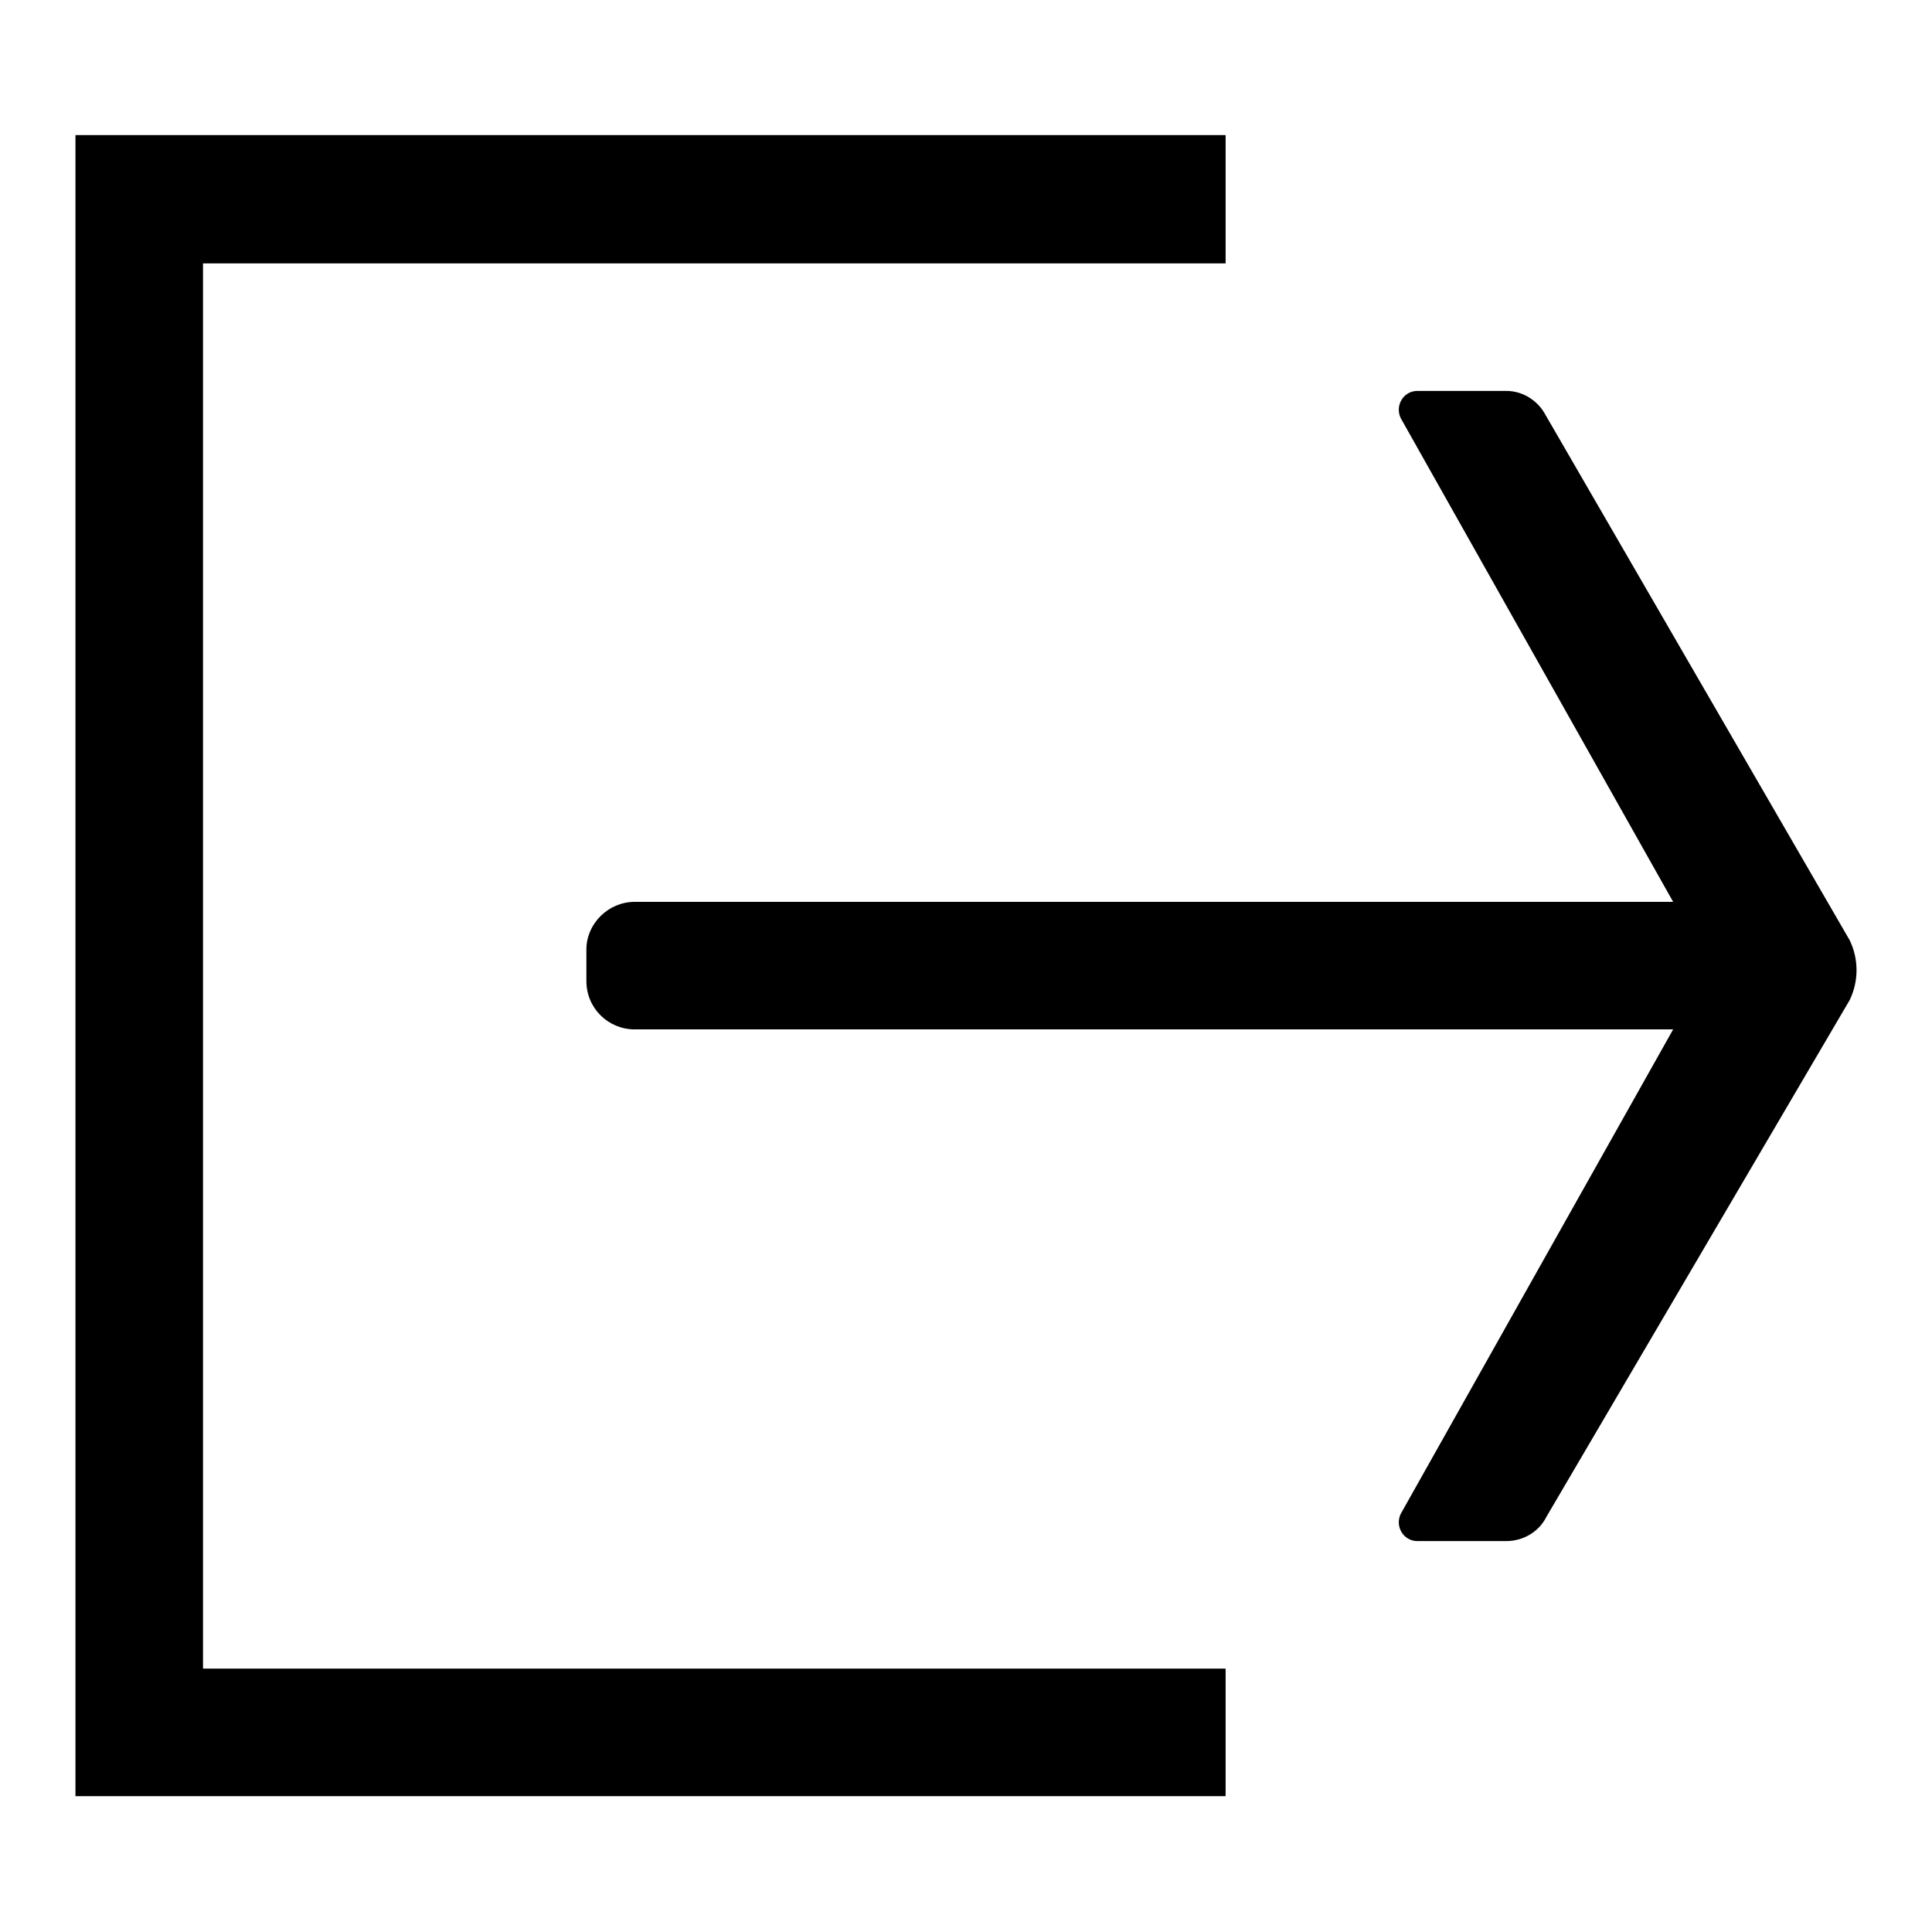
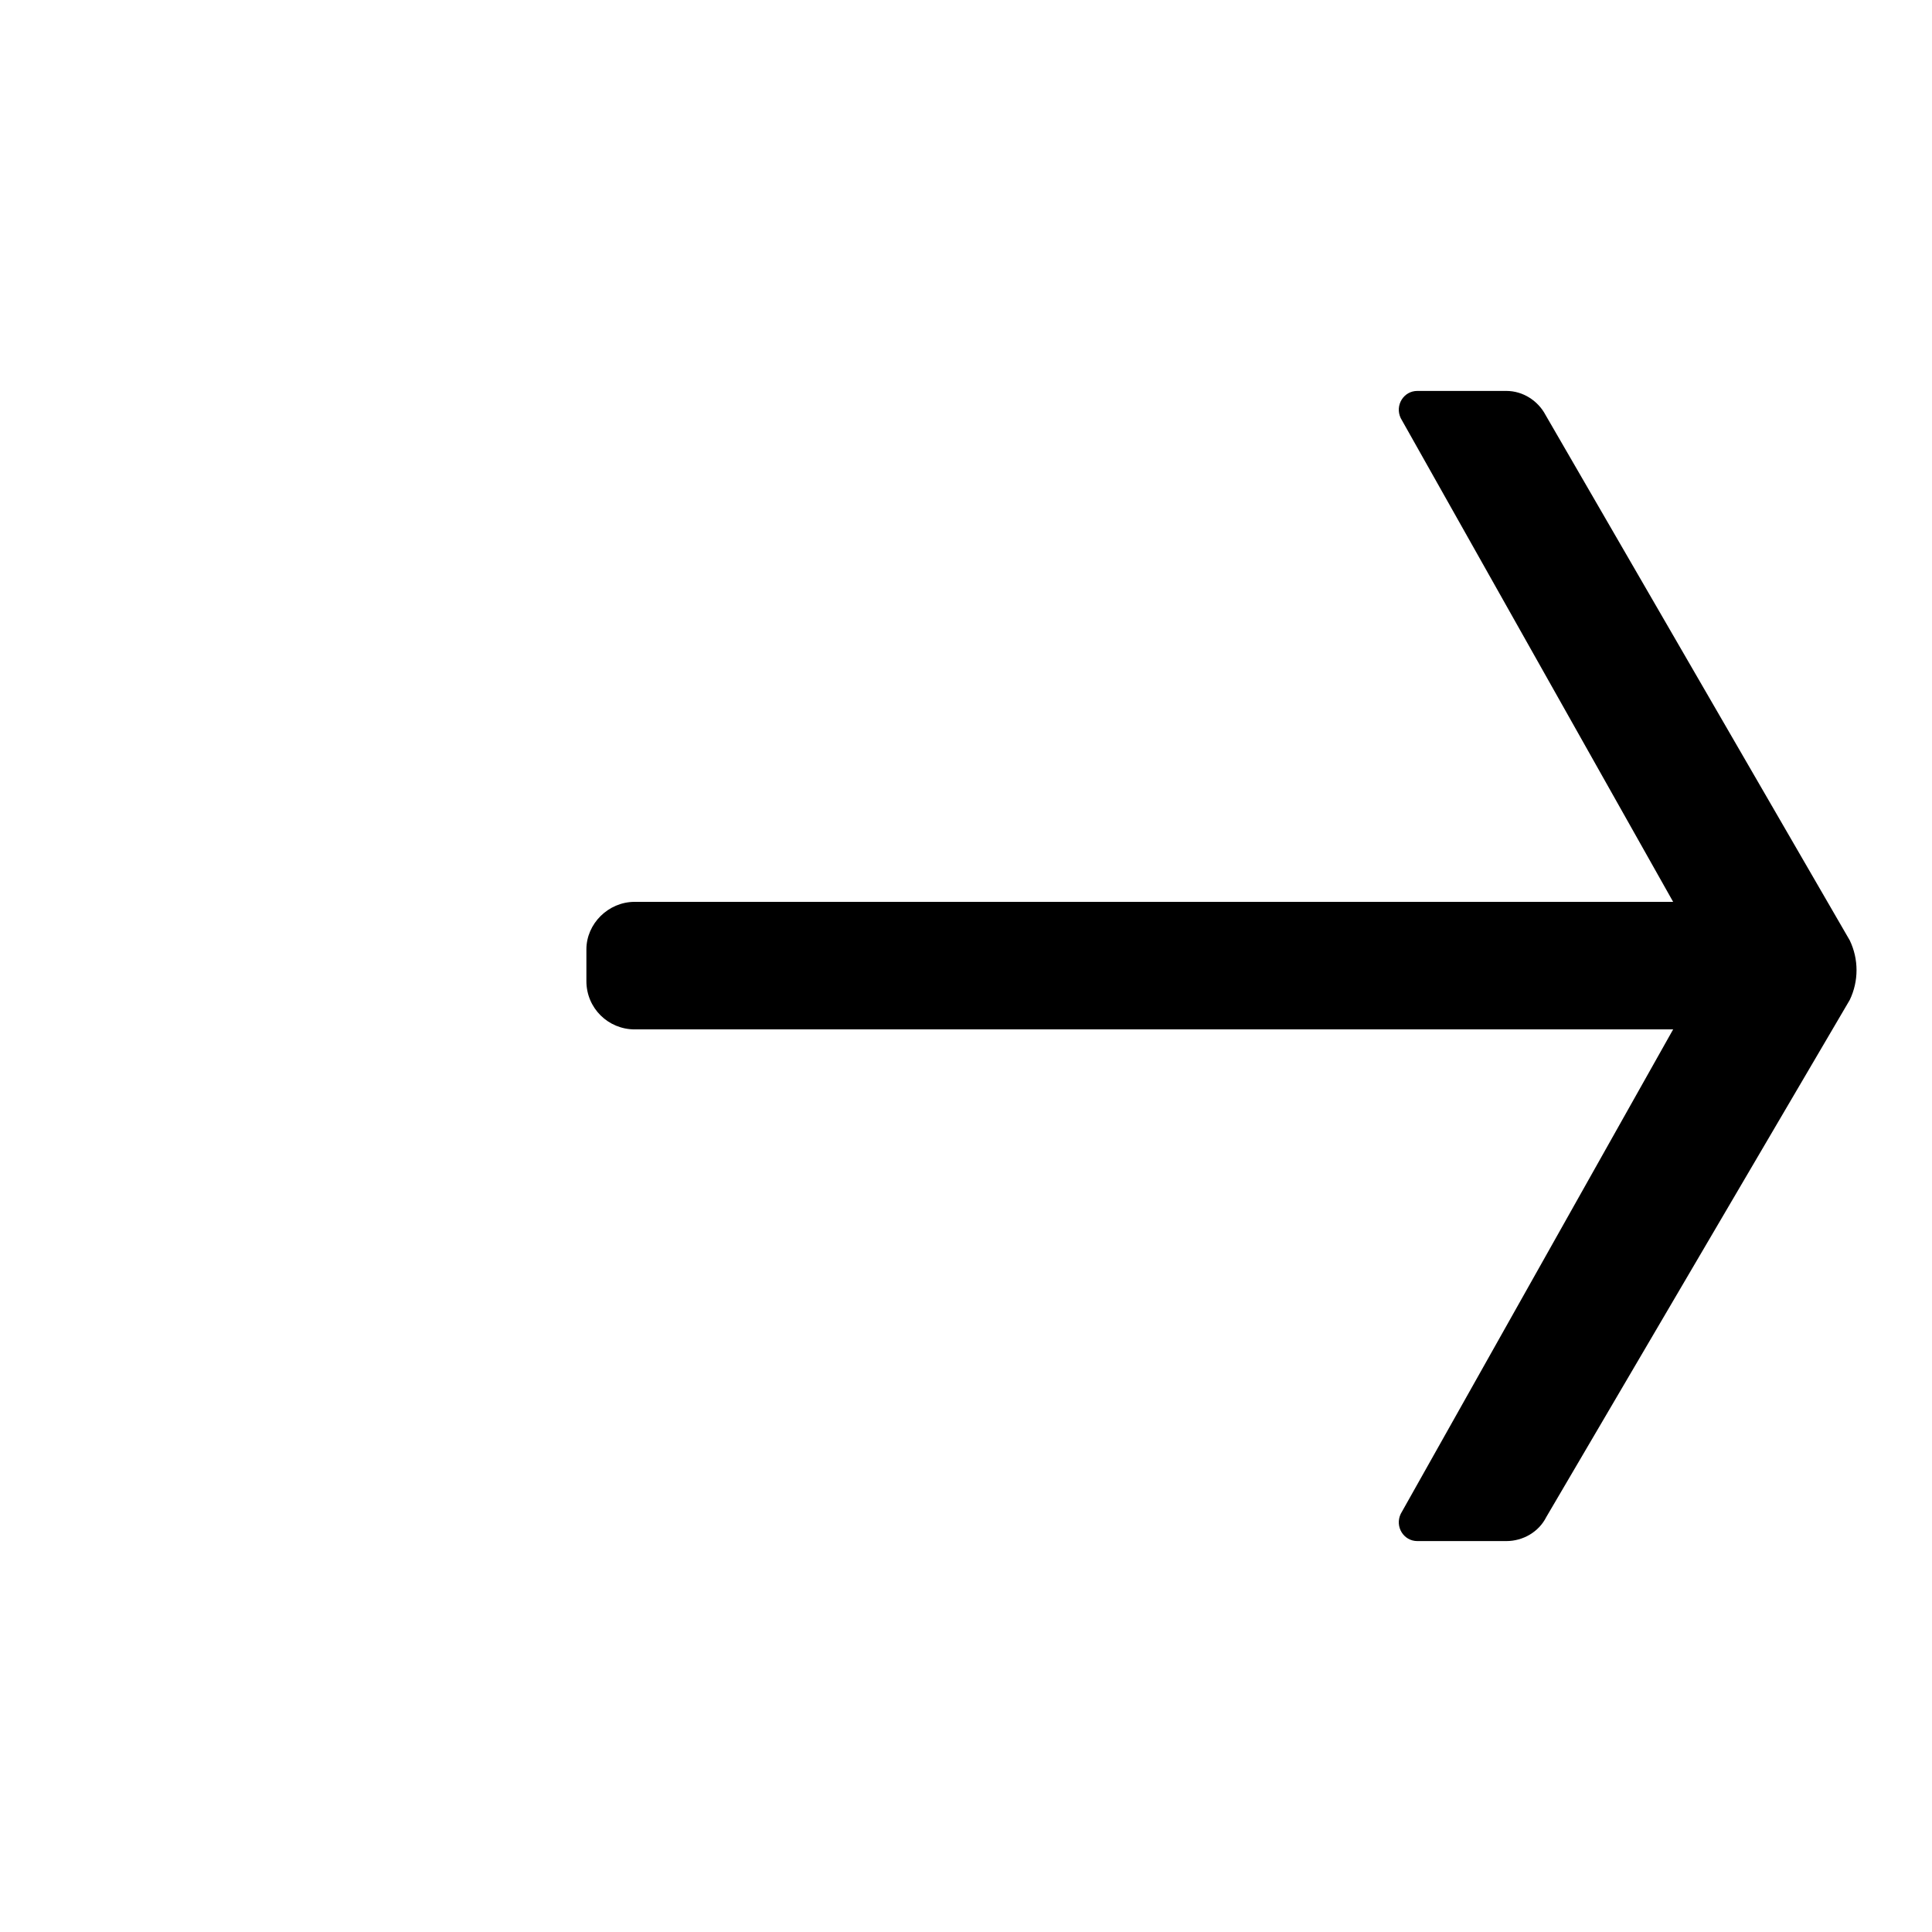
<svg xmlns="http://www.w3.org/2000/svg" version="1.1" x="0px" y="0px" viewBox="0 0 256 256" enable-background="new 0 0 256 256" xml:space="preserve">
  <g>
    <g>
-       <path fill="#000000" d="M162.4,17.9H10l0,0l0,0v220.1h152.4v-16.9H26.9V34.9h135.5V17.9z" />
-       <path fill="#000000" d="M84.1,119.5h137.6l-36.1-64.1c-0.8-1.7,0.4-3.6,2.2-3.6h11.8c2.2,0,4.2,1.3,5.2,3.2l40.3,69.6c1.2,2.5,1.2,5.4,0,7.9L204.9,201c-1,2-3.1,3.2-5.3,3.2h-11.8c-1.8,0-3-1.9-2.2-3.6l36.1-64.2H84.1c-3.5,0-6.4-2.8-6.4-6.4v-4.2C77.7,122.4,80.6,119.5,84.1,119.5z" />
+       <path fill="#000000" d="M84.1,119.5h137.6l-36.1-64.1c-0.8-1.7,0.4-3.6,2.2-3.6h11.8c2.2,0,4.2,1.3,5.2,3.2l40.3,69.6c1.2,2.5,1.2,5.4,0,7.9L204.9,201c-1,2-3.1,3.2-5.3,3.2h-11.8c-1.8,0-3-1.9-2.2-3.6l36.1-64.2H84.1c-3.5,0-6.4-2.8-6.4-6.4v-4.2C77.7,122.4,80.6,119.5,84.1,119.5" />
    </g>
  </g>
</svg>